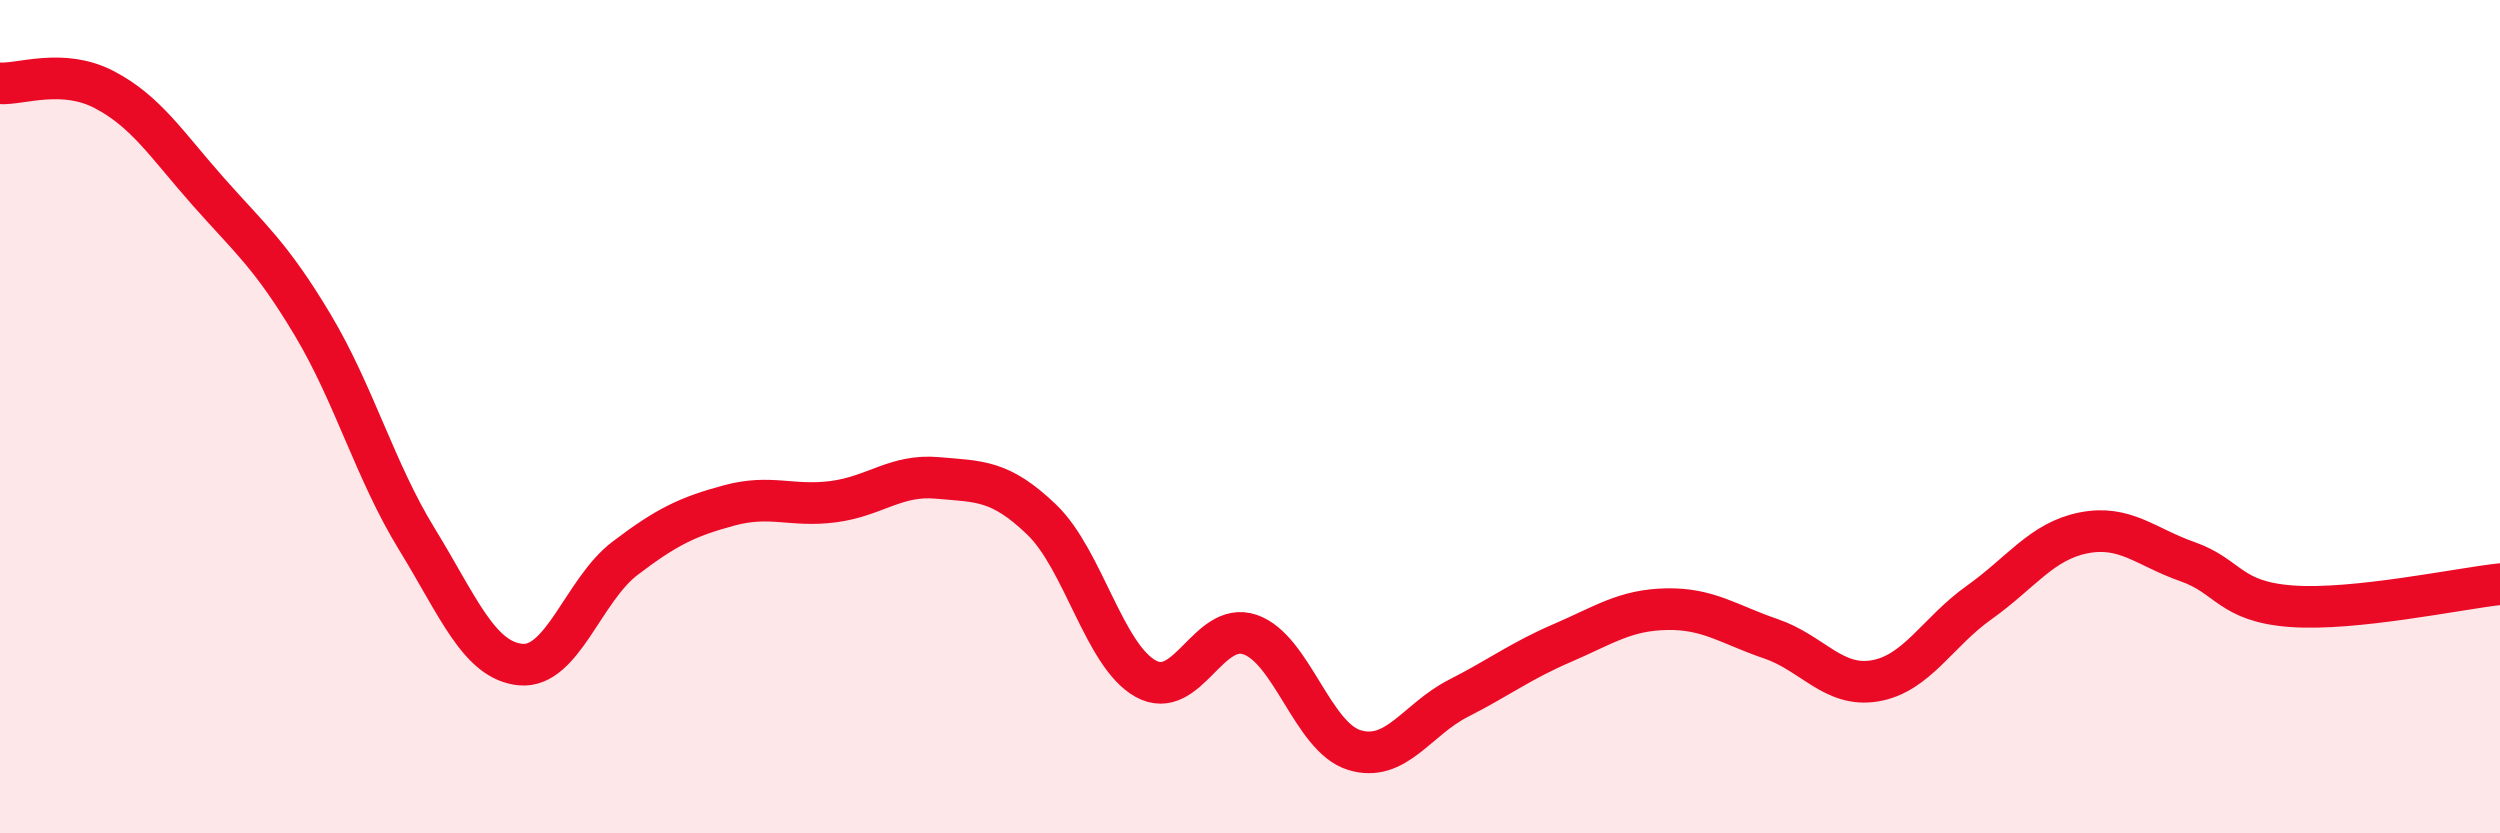
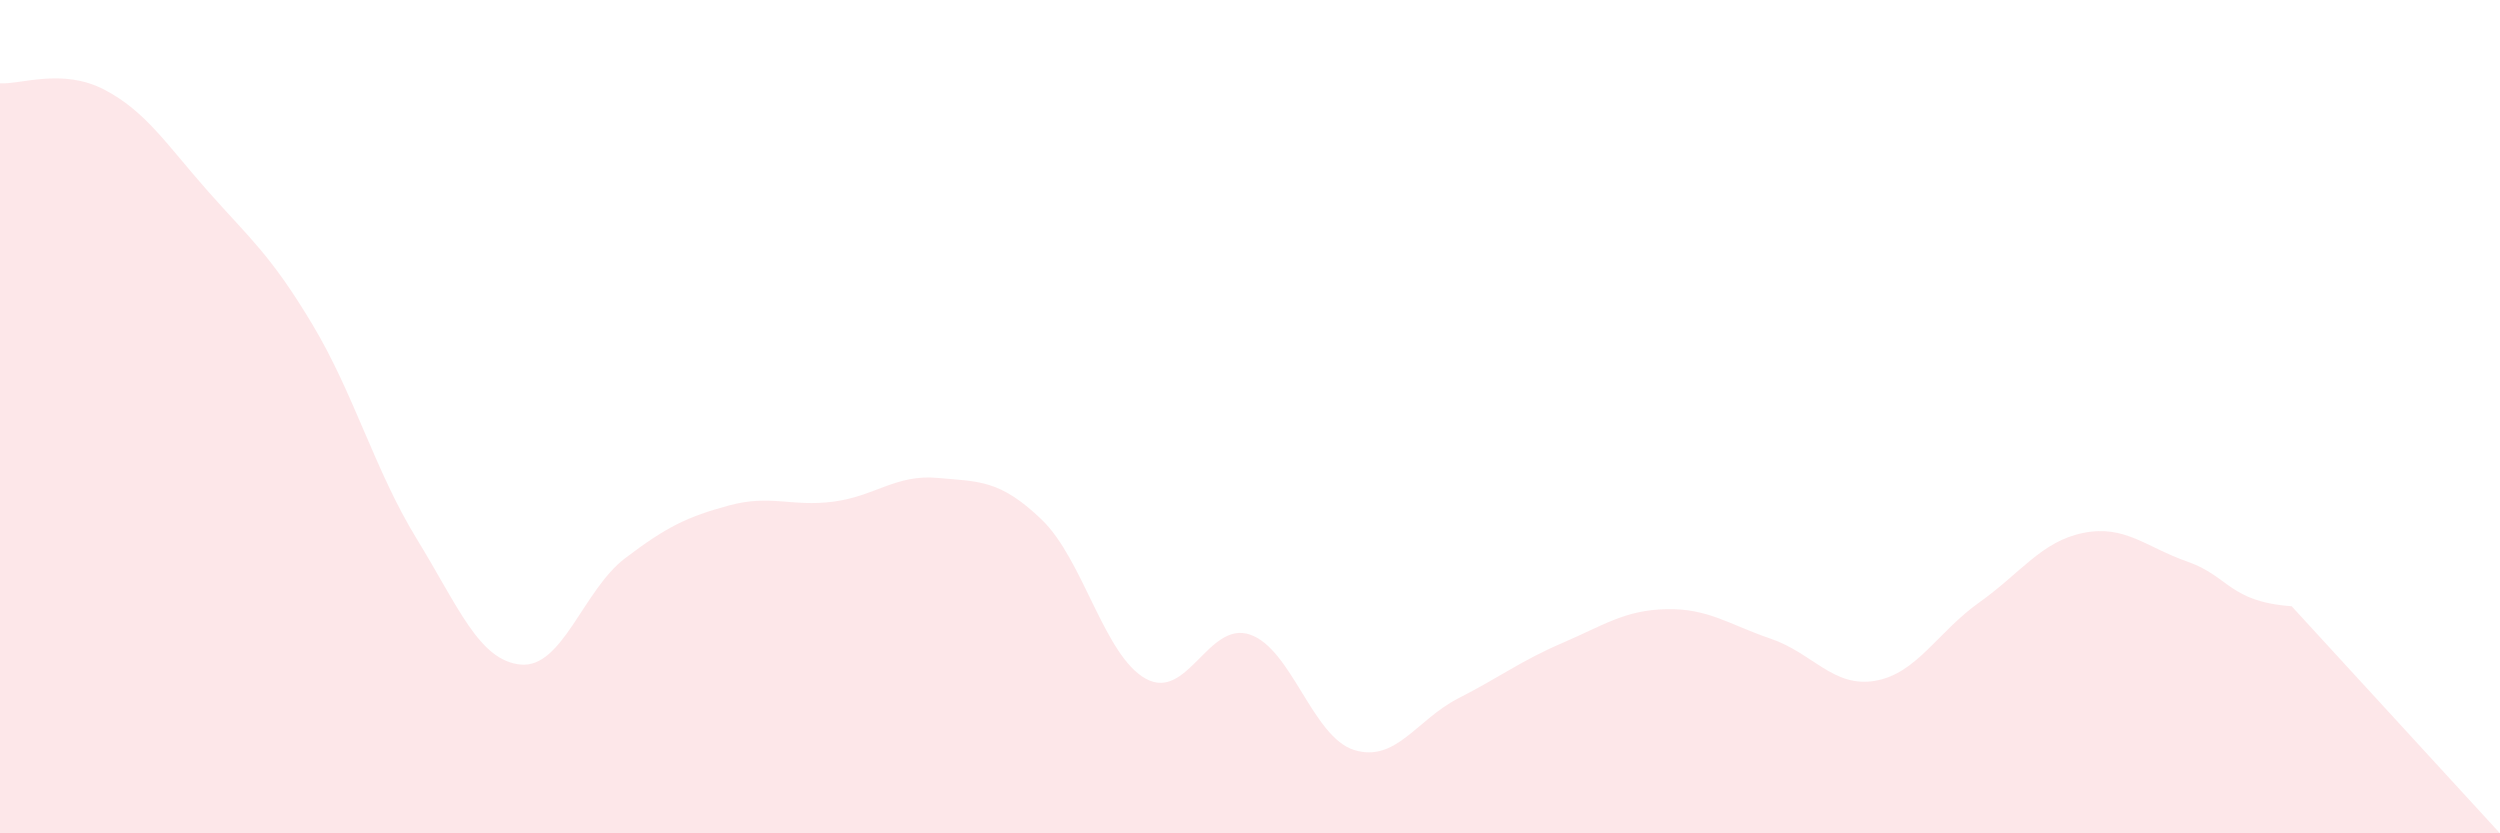
<svg xmlns="http://www.w3.org/2000/svg" width="60" height="20" viewBox="0 0 60 20">
-   <path d="M 0,2 C 0.5,2.03 1.5,1.63 2.5,2.15 C 3.5,2.67 4,3.47 5,4.6 C 6,5.73 6.5,6.12 7.5,7.79 C 8.5,9.46 9,11.3 10,12.93 C 11,14.56 11.5,15.86 12.5,15.95 C 13.5,16.04 14,14.16 15,13.4 C 16,12.64 16.5,12.4 17.5,12.13 C 18.5,11.86 19,12.17 20,12.04 C 21,11.91 21.5,11.38 22.5,11.47 C 23.5,11.56 24,11.51 25,12.47 C 26,13.43 26.5,15.74 27.5,16.29 C 28.5,16.84 29,14.89 30,15.23 C 31,15.57 31.5,17.69 32.5,18 C 33.5,18.31 34,17.27 35,16.76 C 36,16.25 36.5,15.86 37.5,15.43 C 38.5,15 39,14.64 40,14.62 C 41,14.6 41.5,14.99 42.5,15.33 C 43.5,15.67 44,16.51 45,16.34 C 46,16.17 46.5,15.17 47.5,14.46 C 48.5,13.75 49,12.99 50,12.79 C 51,12.59 51.5,13.13 52.5,13.48 C 53.5,13.83 53.5,14.44 55,14.55 C 56.5,14.66 59,14.13 60,14.02L60 20L0 20Z" fill="#EB0A25" opacity="0.1" stroke-linecap="round" stroke-linejoin="round" />
-   <path d="M 0,2 C 0.5,2.03 1.5,1.63 2.5,2.15 C 3.5,2.67 4,3.47 5,4.6 C 6,5.73 6.5,6.12 7.5,7.79 C 8.5,9.46 9,11.3 10,12.93 C 11,14.56 11.5,15.86 12.5,15.95 C 13.5,16.04 14,14.16 15,13.4 C 16,12.64 16.5,12.4 17.5,12.13 C 18.5,11.86 19,12.17 20,12.04 C 21,11.91 21.5,11.38 22.5,11.47 C 23.5,11.56 24,11.51 25,12.47 C 26,13.43 26.5,15.74 27.5,16.29 C 28.5,16.84 29,14.89 30,15.23 C 31,15.57 31.5,17.69 32.5,18 C 33.5,18.31 34,17.27 35,16.76 C 36,16.25 36.5,15.86 37.5,15.43 C 38.5,15 39,14.64 40,14.62 C 41,14.6 41.5,14.99 42.5,15.33 C 43.5,15.67 44,16.51 45,16.34 C 46,16.17 46.5,15.17 47.5,14.46 C 48.5,13.75 49,12.99 50,12.79 C 51,12.59 51.5,13.13 52.5,13.48 C 53.5,13.83 53.5,14.44 55,14.55 C 56.5,14.66 59,14.13 60,14.02" stroke="#EB0A25" stroke-width="1" fill="none" stroke-linecap="round" stroke-linejoin="round" />
+   <path d="M 0,2 C 0.5,2.03 1.5,1.63 2.5,2.15 C 3.5,2.67 4,3.47 5,4.6 C 6,5.73 6.5,6.12 7.5,7.79 C 8.5,9.46 9,11.3 10,12.93 C 11,14.56 11.5,15.86 12.5,15.95 C 13.5,16.04 14,14.16 15,13.4 C 16,12.64 16.5,12.4 17.5,12.13 C 18.5,11.86 19,12.17 20,12.04 C 21,11.91 21.5,11.38 22.5,11.47 C 23.5,11.56 24,11.51 25,12.47 C 26,13.43 26.5,15.74 27.5,16.29 C 28.5,16.84 29,14.89 30,15.23 C 31,15.57 31.5,17.69 32.5,18 C 33.5,18.31 34,17.27 35,16.76 C 36,16.25 36.5,15.86 37.5,15.43 C 38.5,15 39,14.64 40,14.62 C 41,14.6 41.5,14.99 42.5,15.33 C 43.5,15.67 44,16.51 45,16.34 C 46,16.17 46.5,15.17 47.5,14.46 C 48.5,13.75 49,12.99 50,12.79 C 51,12.59 51.5,13.13 52.5,13.48 C 53.5,13.83 53.5,14.44 55,14.55 L60 20L0 20Z" fill="#EB0A25" opacity="0.1" stroke-linecap="round" stroke-linejoin="round" />
</svg>